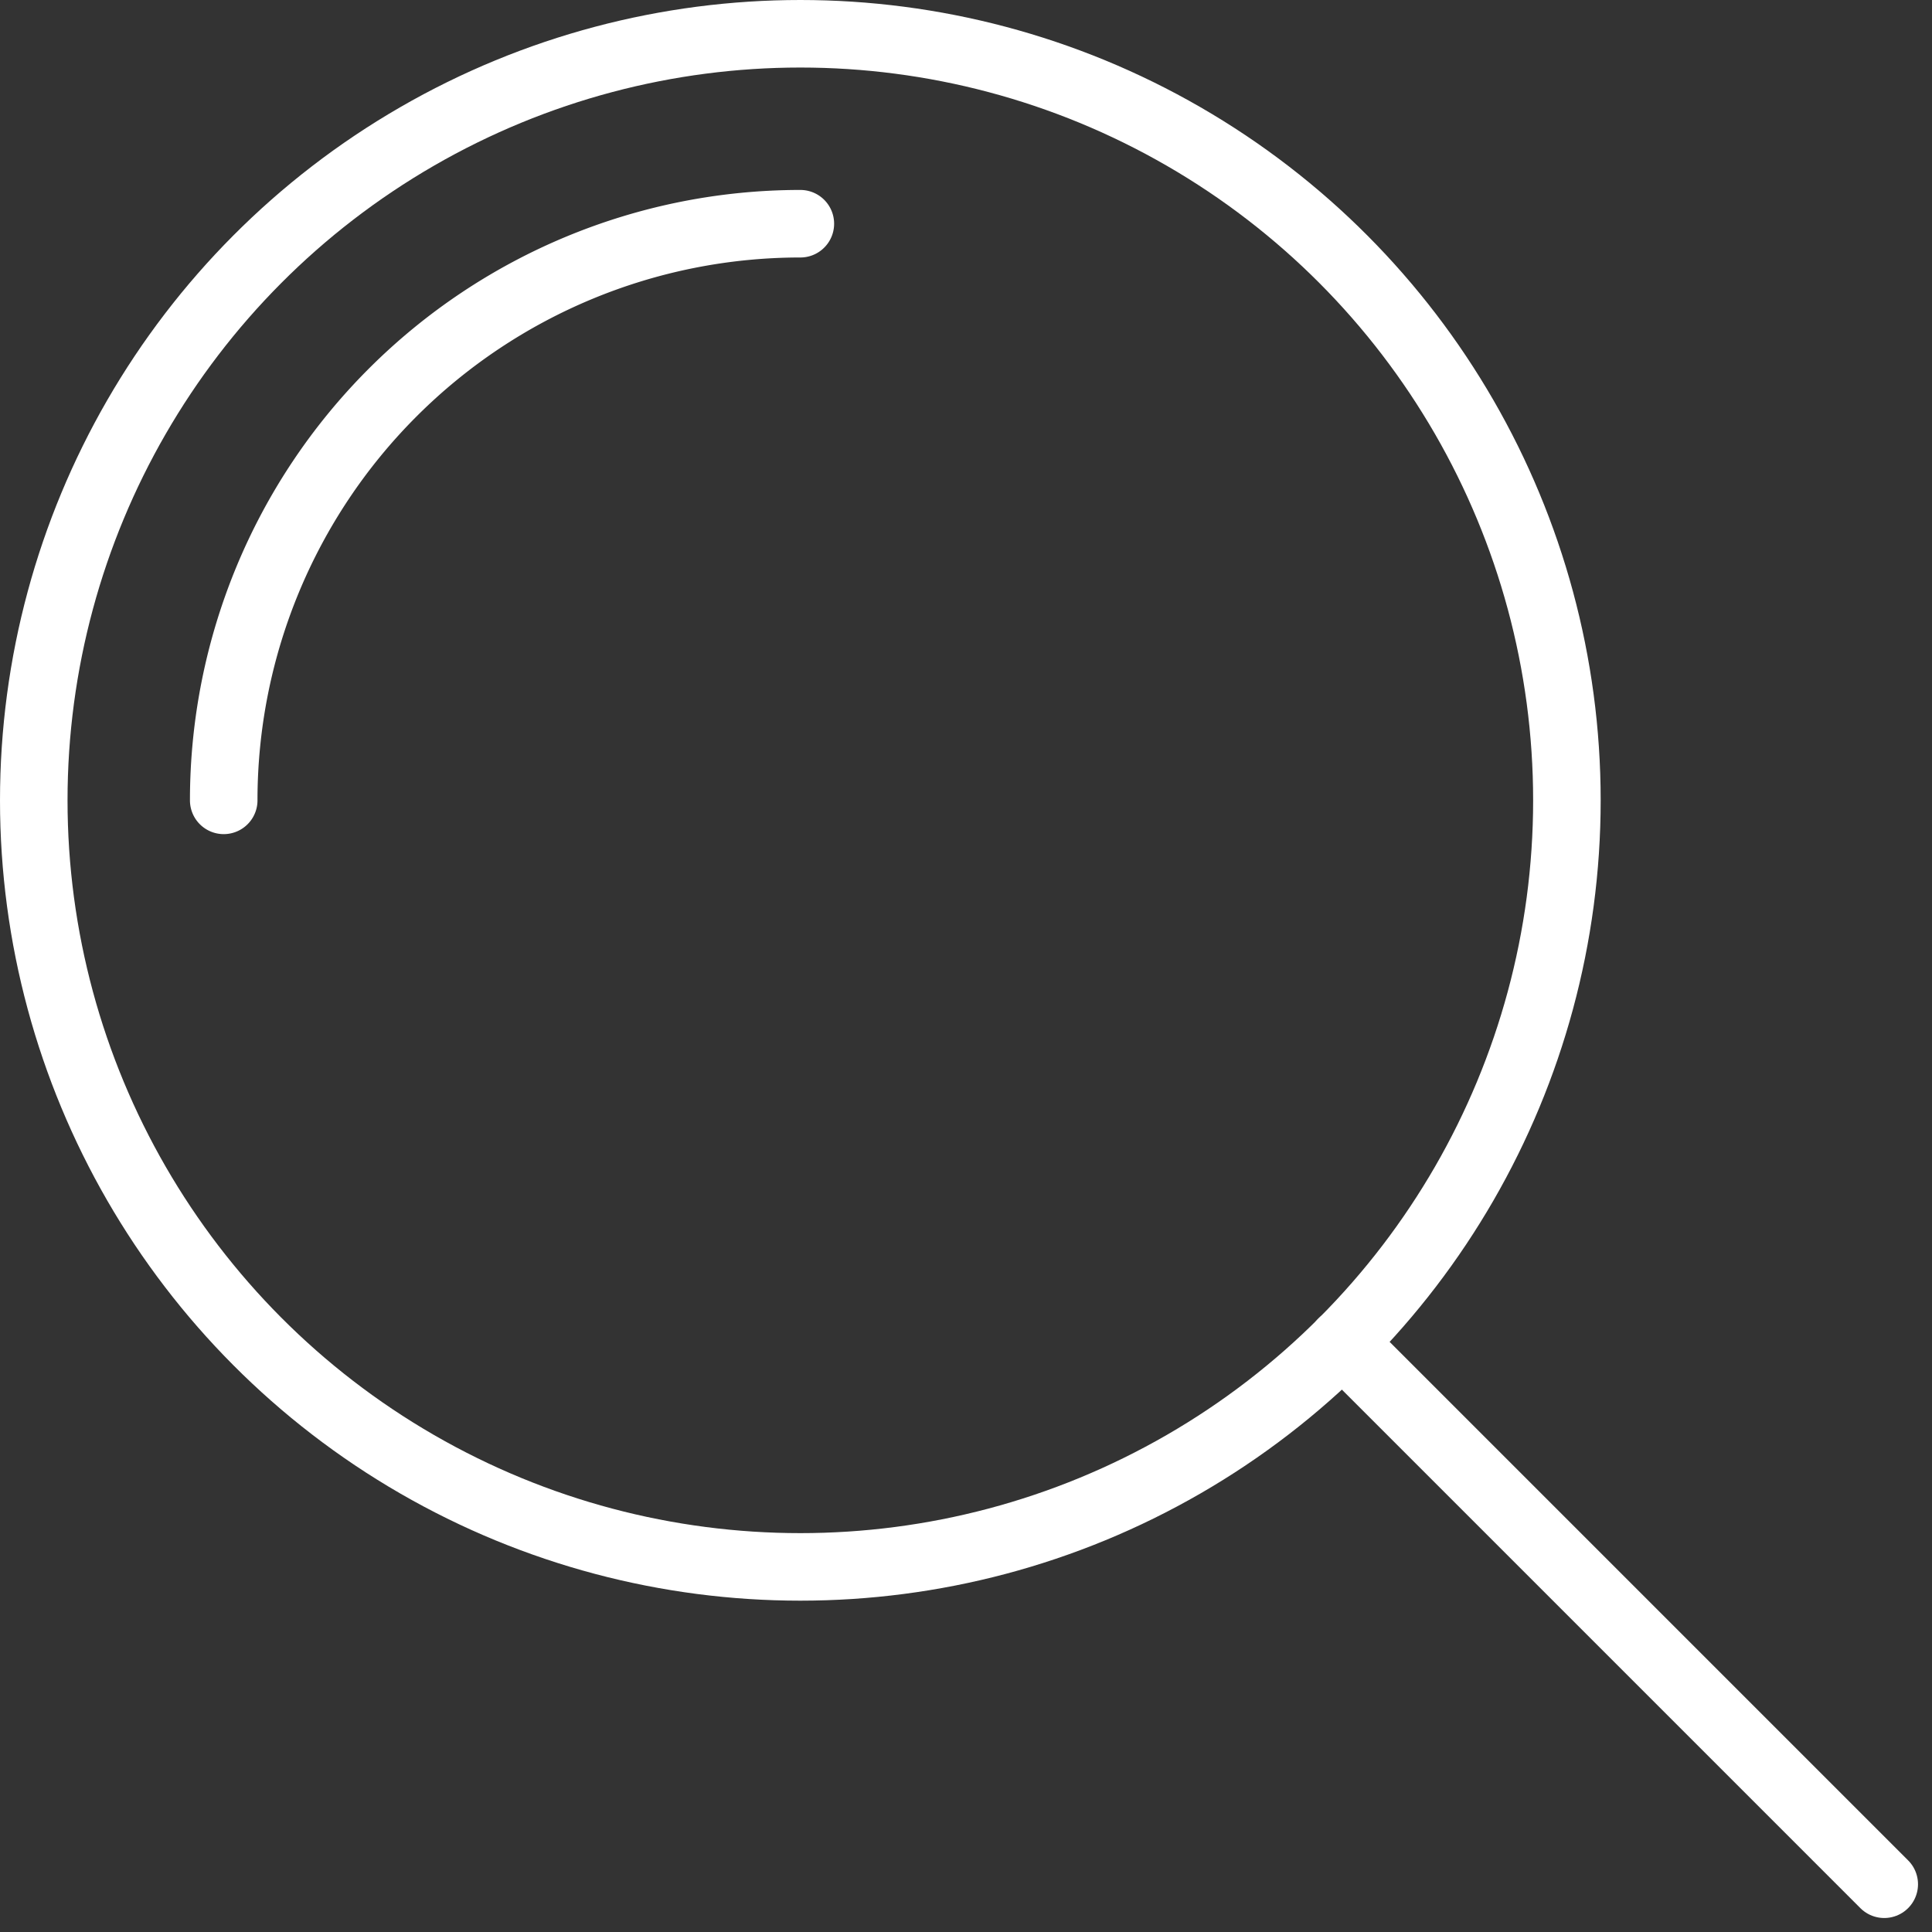
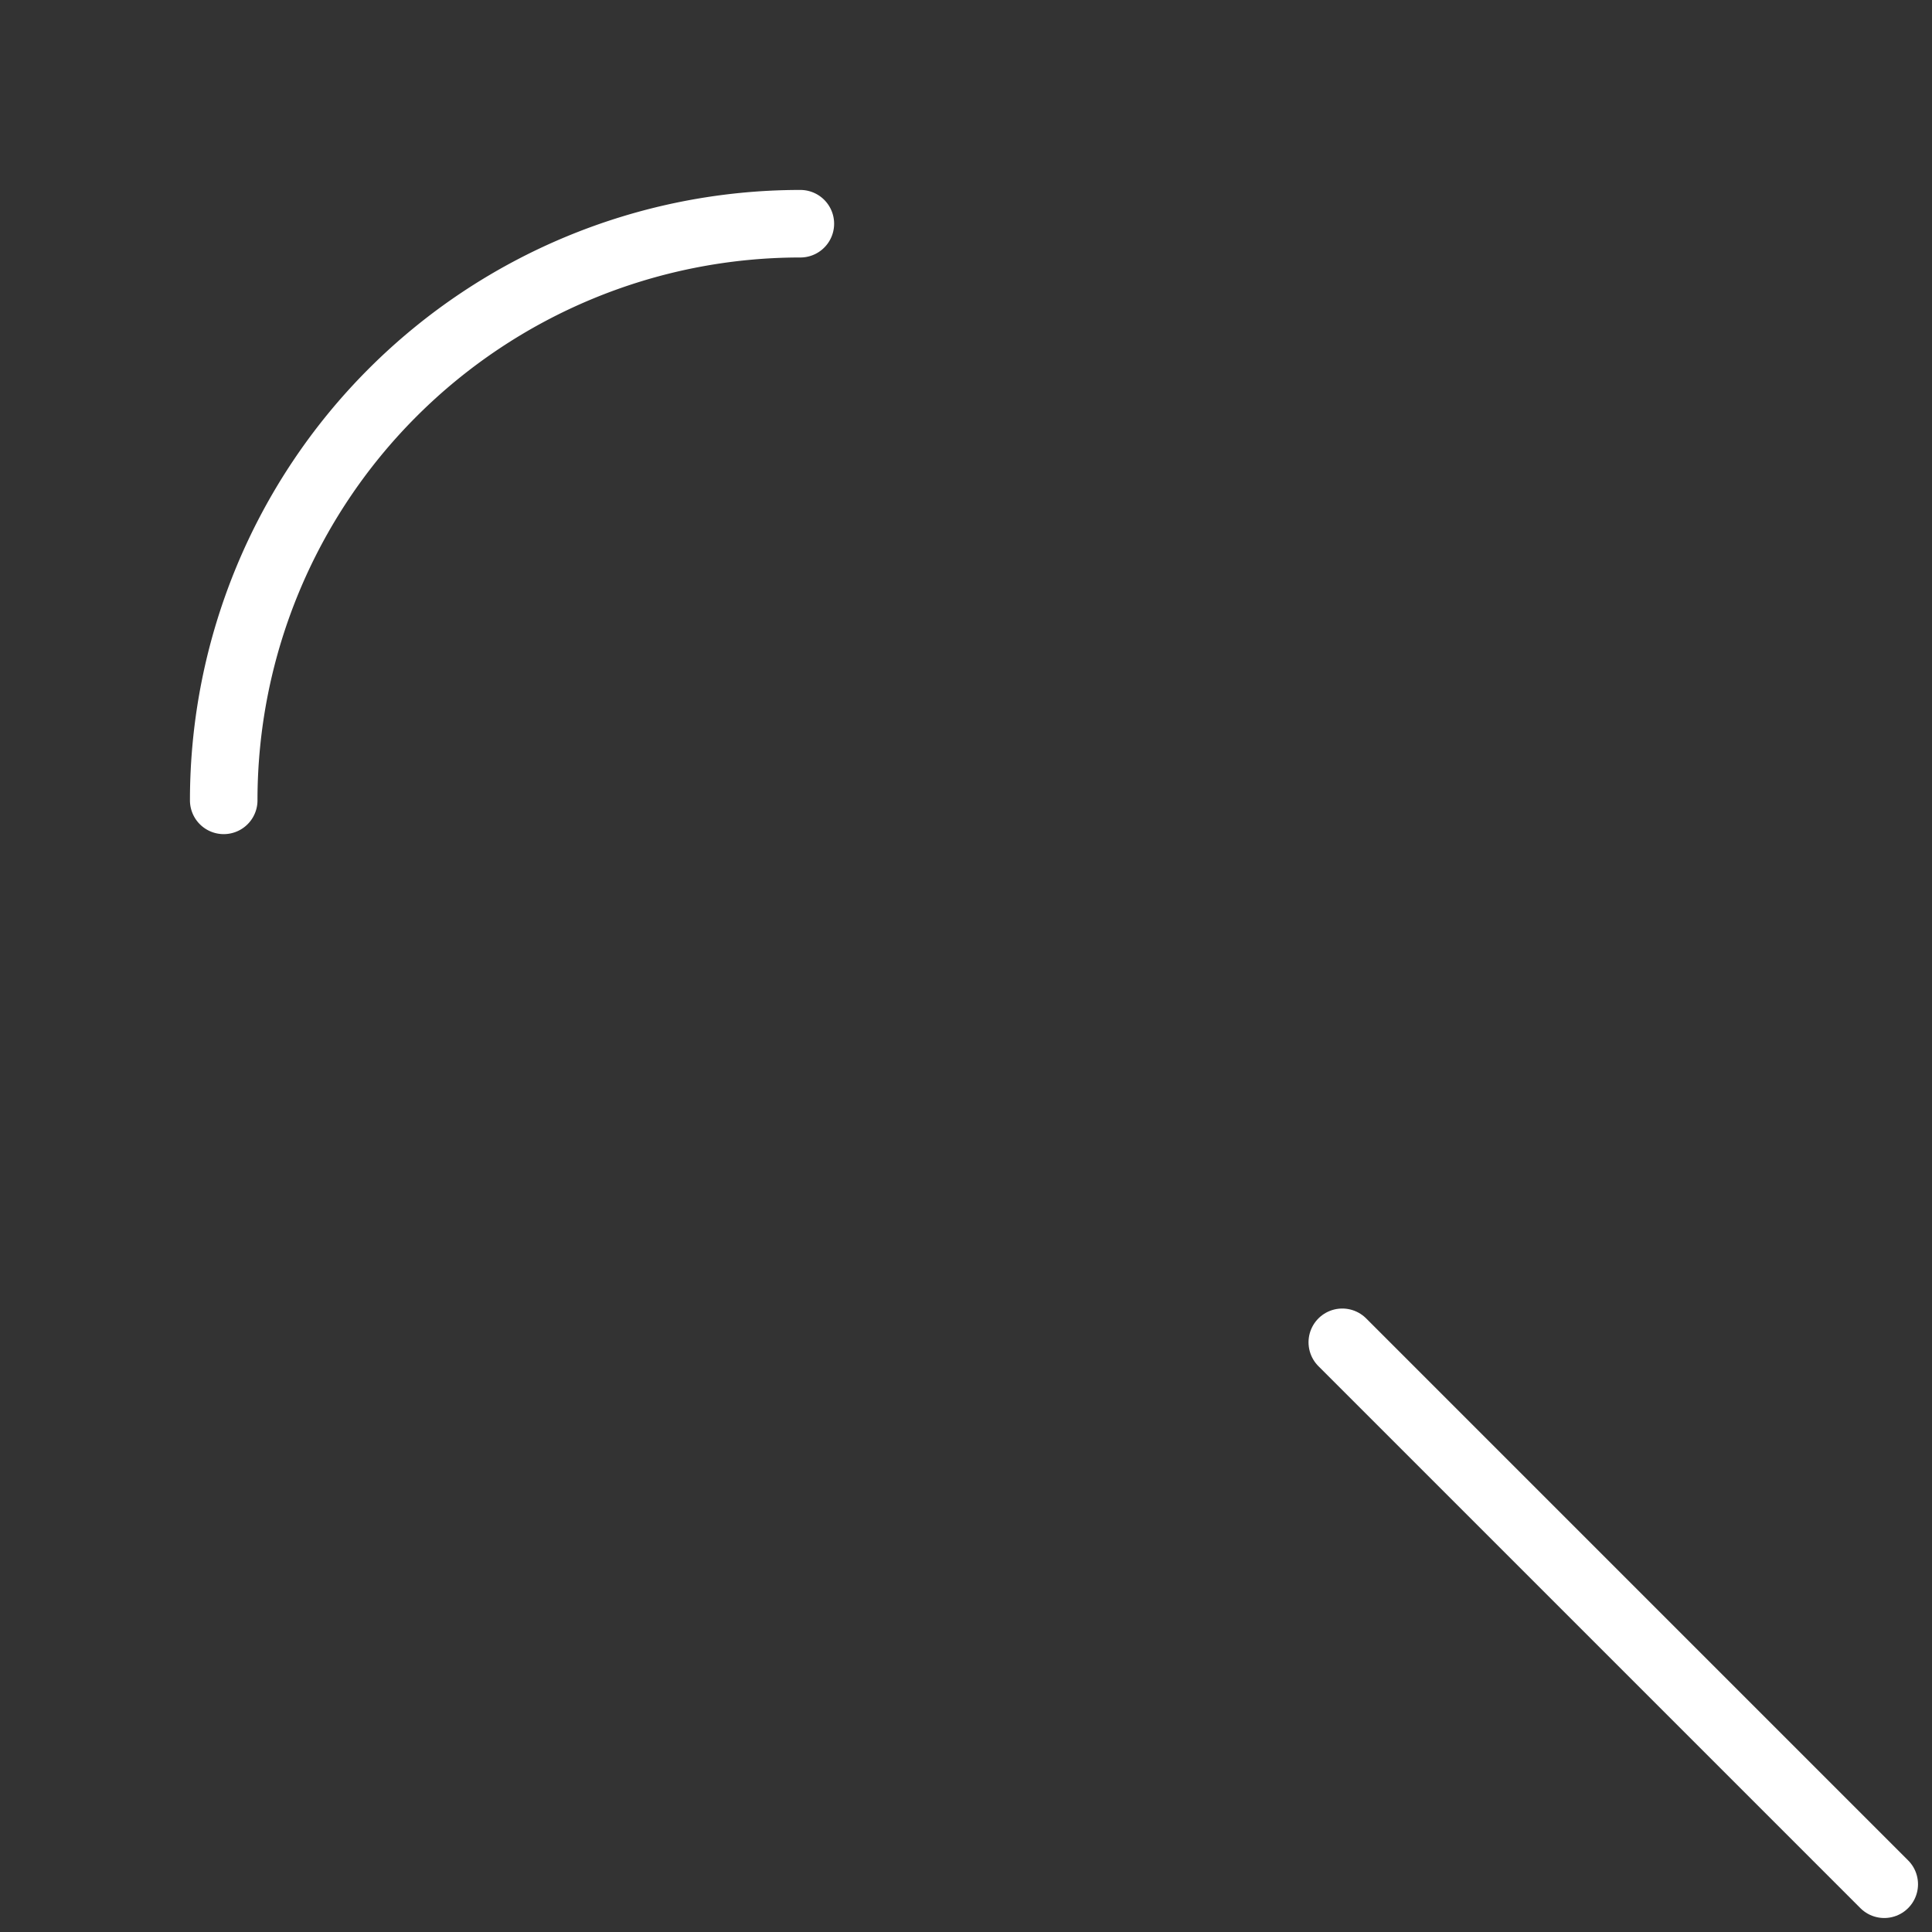
<svg xmlns="http://www.w3.org/2000/svg" width="143.036" height="143.036" viewBox="0 0 143.036 143.036">
  <rect x="0" y="0" width="143.036" height="143.036" fill="#333333" stroke="none" />
  <g id="suchmaschinen-optimierung" transform="translate(2.5 2.5)">
    <g id="Gruppe_322" data-name="Gruppe 322">
      <g id="Gruppe_321" data-name="Gruppe 321" transform="translate(0 0)">
        <line id="Linie_663" data-name="Linie 663" x2="40.123" y2="40.123" transform="translate(96.877 96.877)" fill="none" stroke="#fff" stroke-linecap="round" stroke-miterlimit="10" stroke-width="5" />
        <g id="Gruppe_319" data-name="Gruppe 319" transform="translate(0 0)">
-           <circle id="Ellipse_21" data-name="Ellipse 21" cx="56.753" cy="56.753" r="56.753" fill="none" stroke="#fff" stroke-linecap="round" stroke-miterlimit="10" stroke-width="5" />
-         </g>
+           </g>
        <g id="Gruppe_320" data-name="Gruppe 320" transform="translate(14.063 14.063)">
          <path id="Pfad_1888" data-name="Pfad 1888" d="M133.061,175.752a42.691,42.691,0,0,1,42.691-42.691" transform="translate(-133.061 -133.061)" fill="none" stroke="#fff" stroke-linecap="round" stroke-miterlimit="10" stroke-width="5" />
        </g>
      </g>
    </g>
  </g>
</svg>